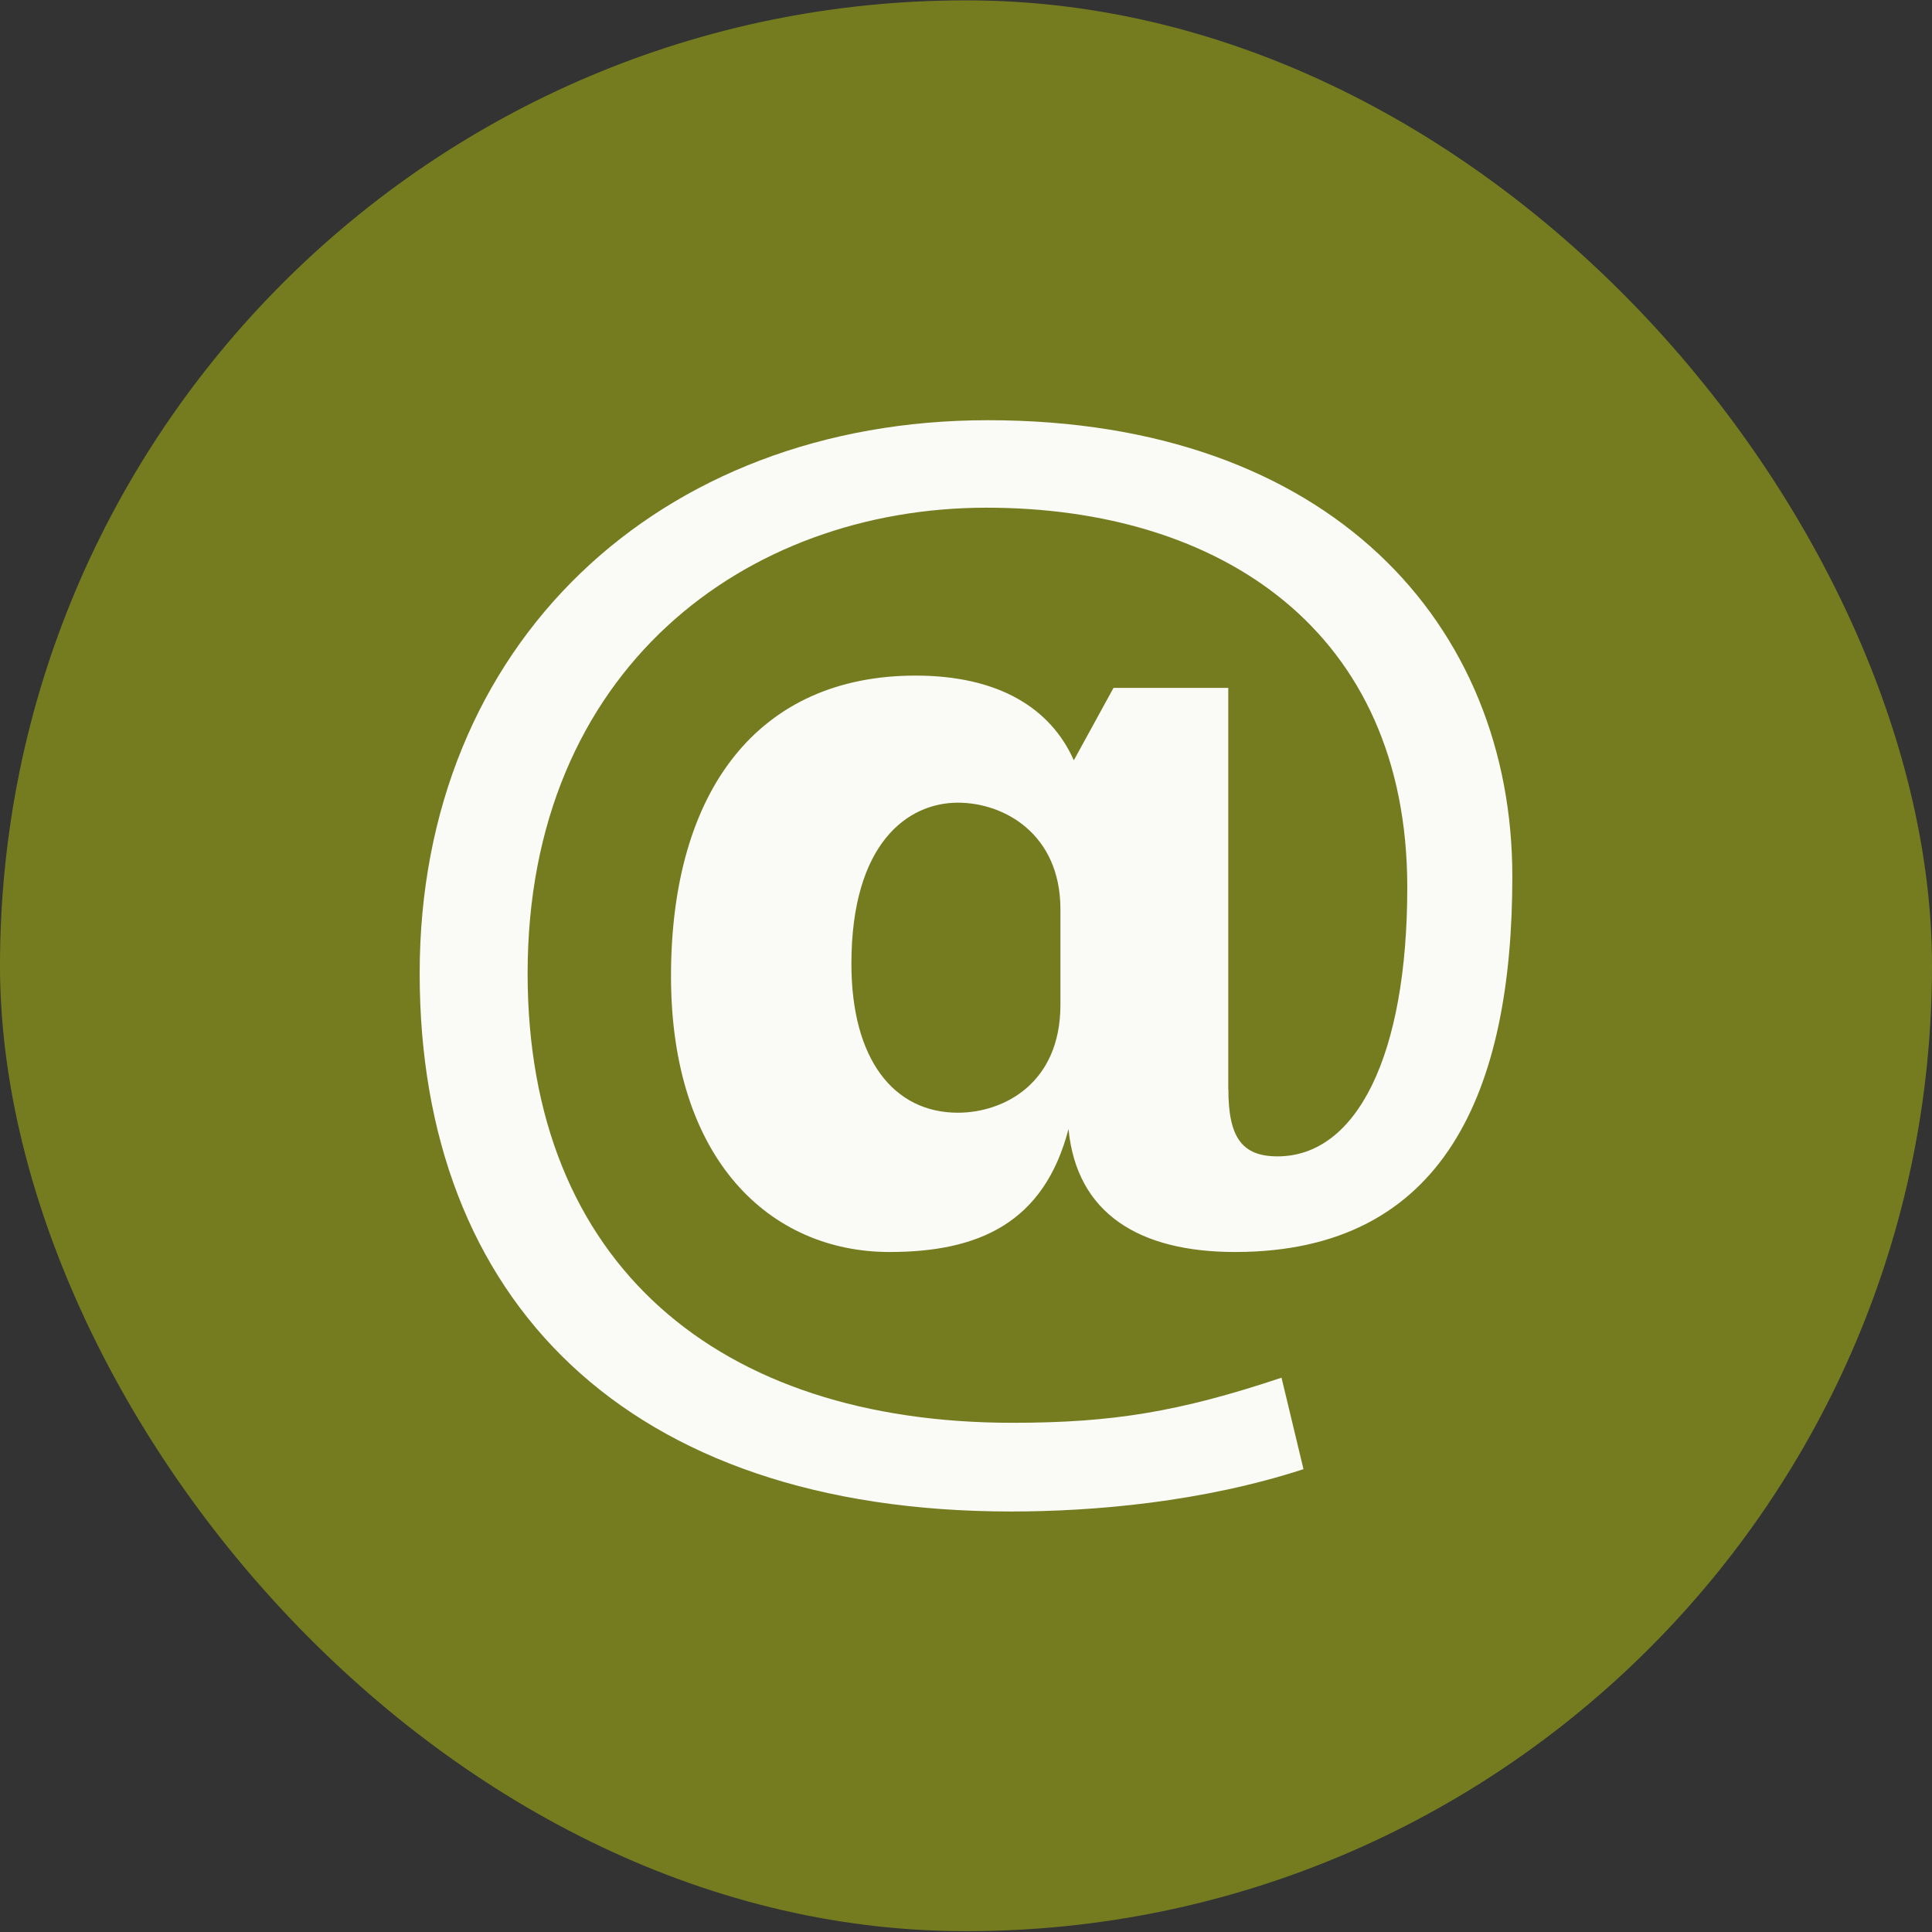
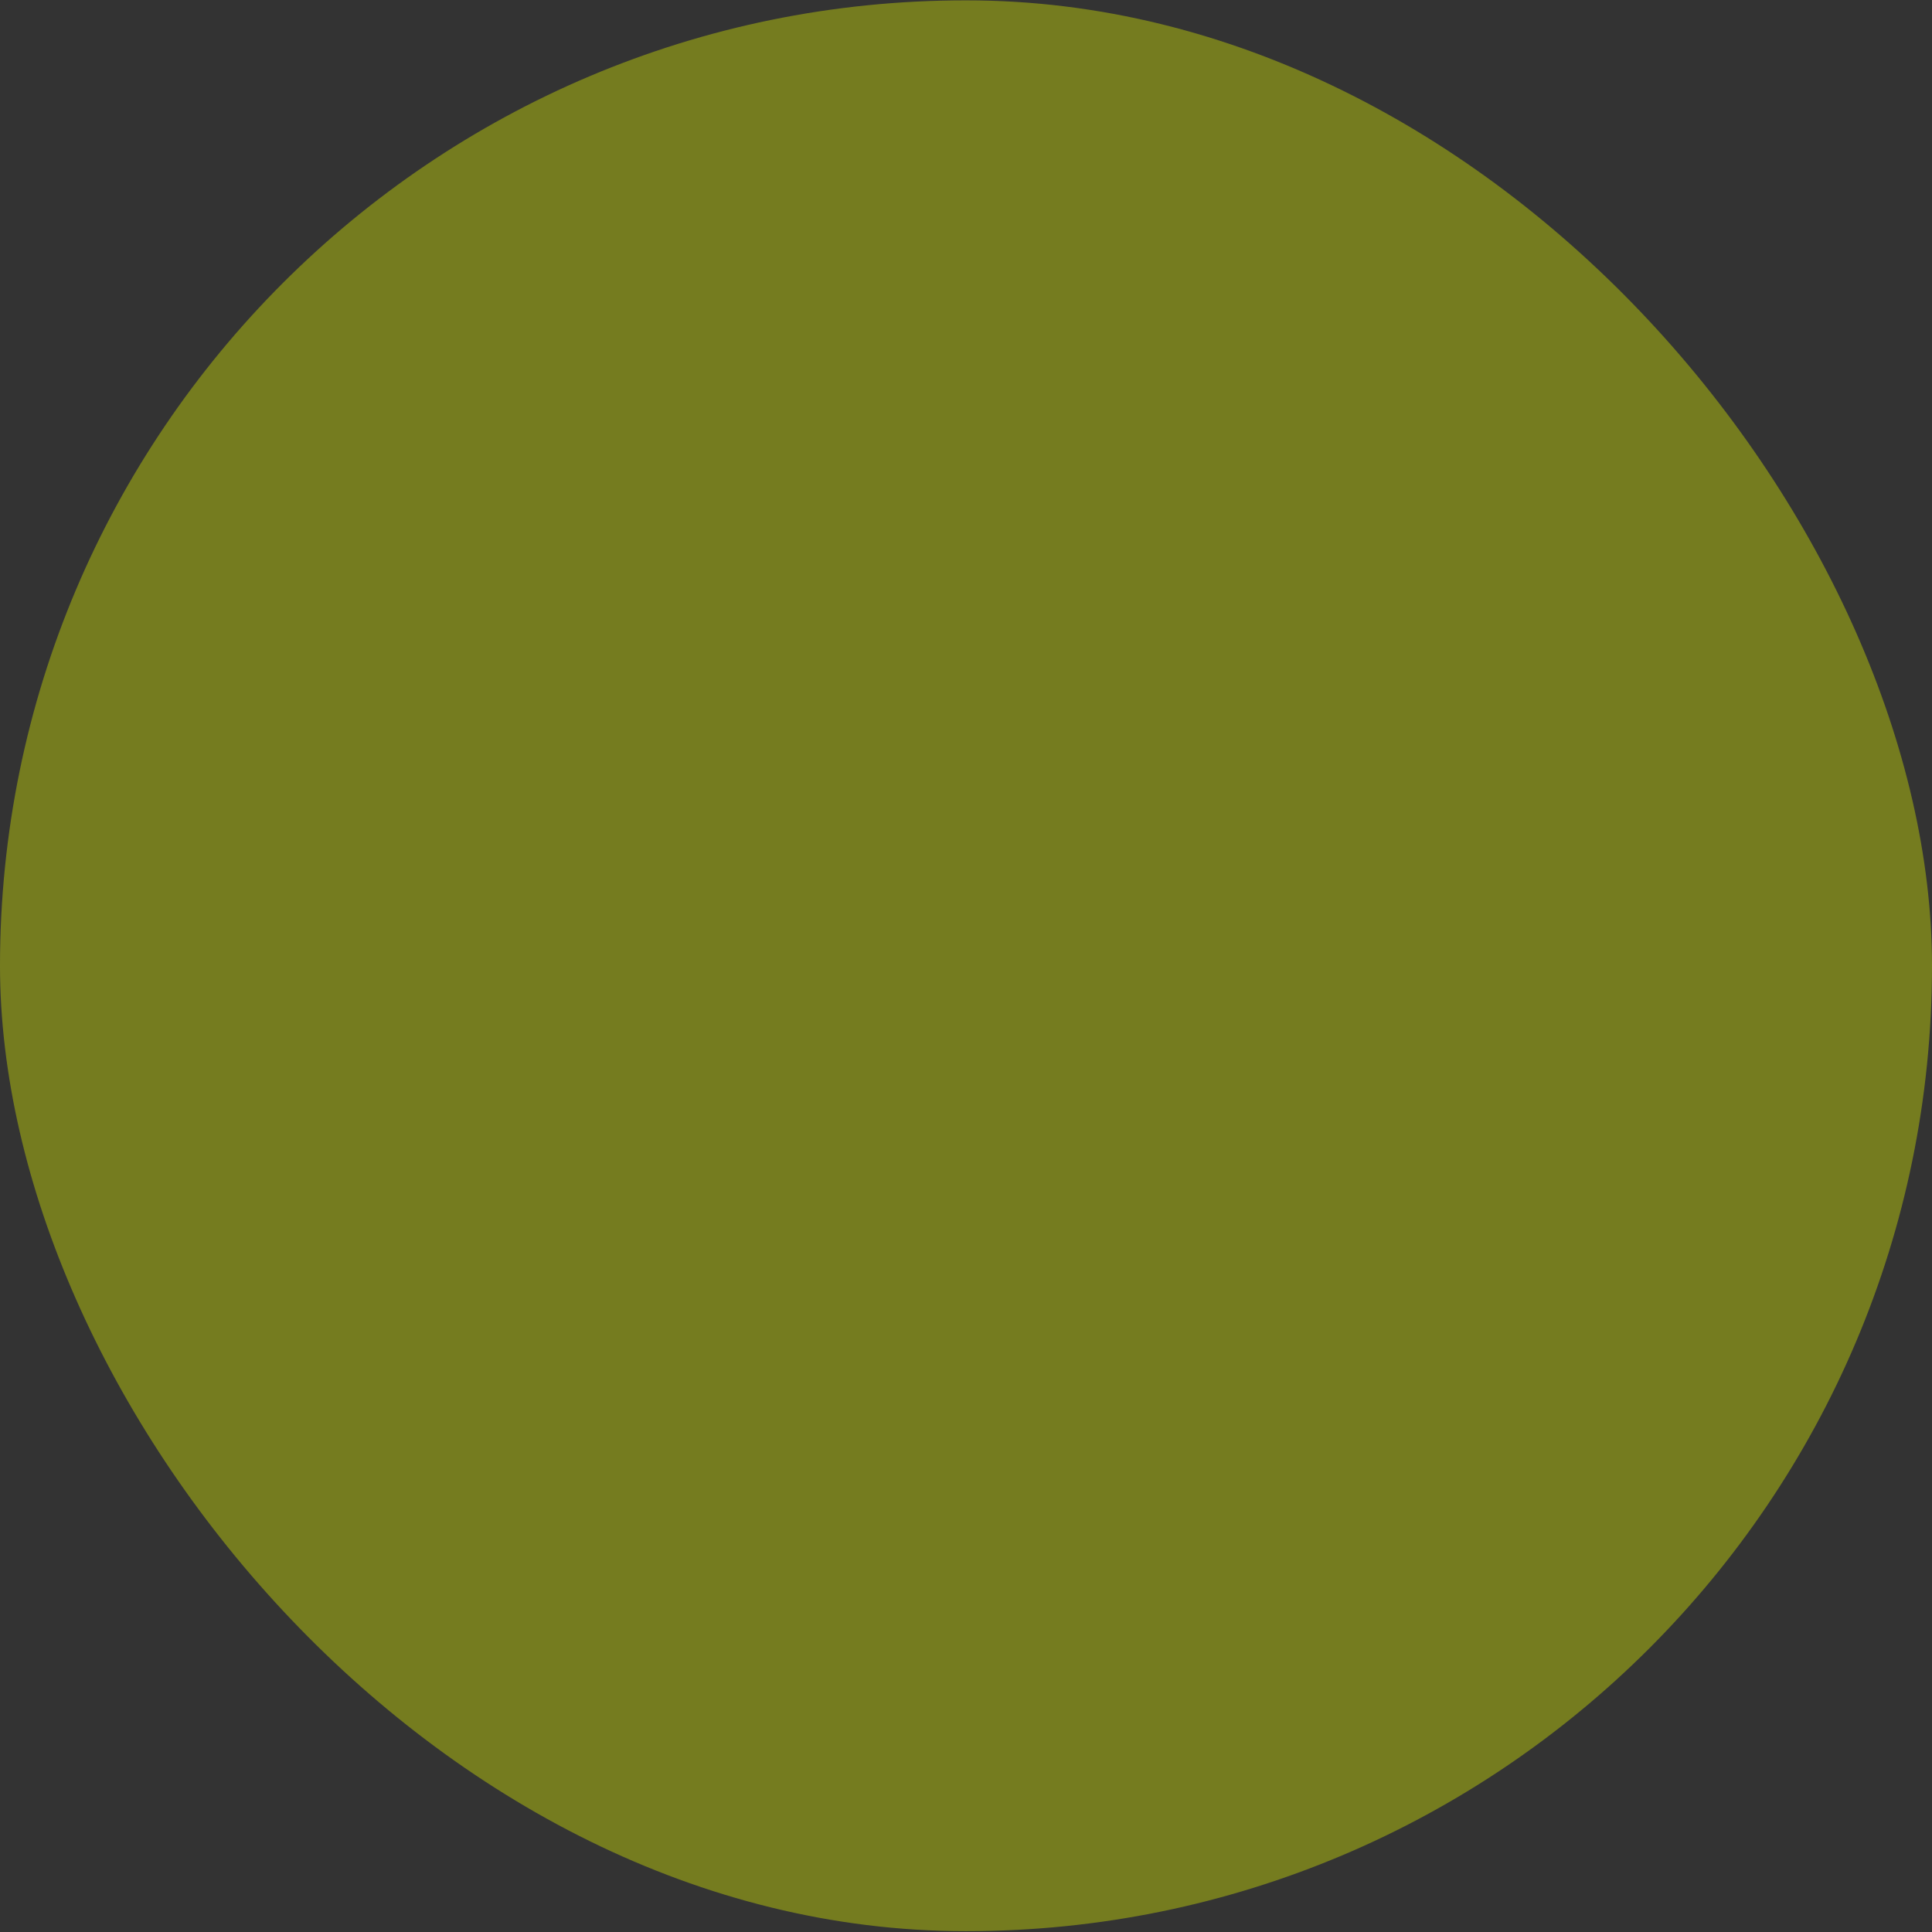
<svg xmlns="http://www.w3.org/2000/svg" width="32" height="32" viewBox="0 0 32 32" fill="none">
  <rect x="0" y="0" width="32" height="32" fill="#333333" stroke="none" />
  <rect y="0.006" width="32" height="31.98" rx="15.99" fill="#757C1F" />
-   <path d="M20.346 18.046C20.346 18.838 20.571 19.153 21.16 19.153C22.473 19.153 23.309 17.48 23.309 14.698C23.309 10.445 20.21 8.409 16.34 8.409C12.36 8.409 8.739 11.078 8.739 16.123C8.739 20.942 11.906 23.566 16.77 23.566C18.422 23.566 19.53 23.385 21.226 22.819L21.59 24.334C19.916 24.878 18.127 25.035 16.747 25.035C10.368 25.035 6.951 21.529 6.951 16.122C6.951 10.67 10.911 6.96 16.363 6.96C22.041 6.96 25.049 10.353 25.049 14.516C25.049 18.045 23.942 20.737 20.458 20.737C18.873 20.737 17.833 20.104 17.698 18.7C17.291 20.261 16.205 20.737 14.733 20.737C12.765 20.737 11.114 19.22 11.114 16.167C11.114 13.091 12.562 11.19 15.164 11.19C16.544 11.19 17.404 11.733 17.786 12.593L18.443 11.394H20.344V18.046H20.346ZM17.564 15.06C17.564 13.816 16.635 13.295 15.866 13.295C15.029 13.295 14.102 13.973 14.102 15.964C14.102 17.548 14.804 18.43 15.866 18.43C16.613 18.43 17.564 17.955 17.564 16.643V15.06Z" fill="#FAFAF7" />
</svg>